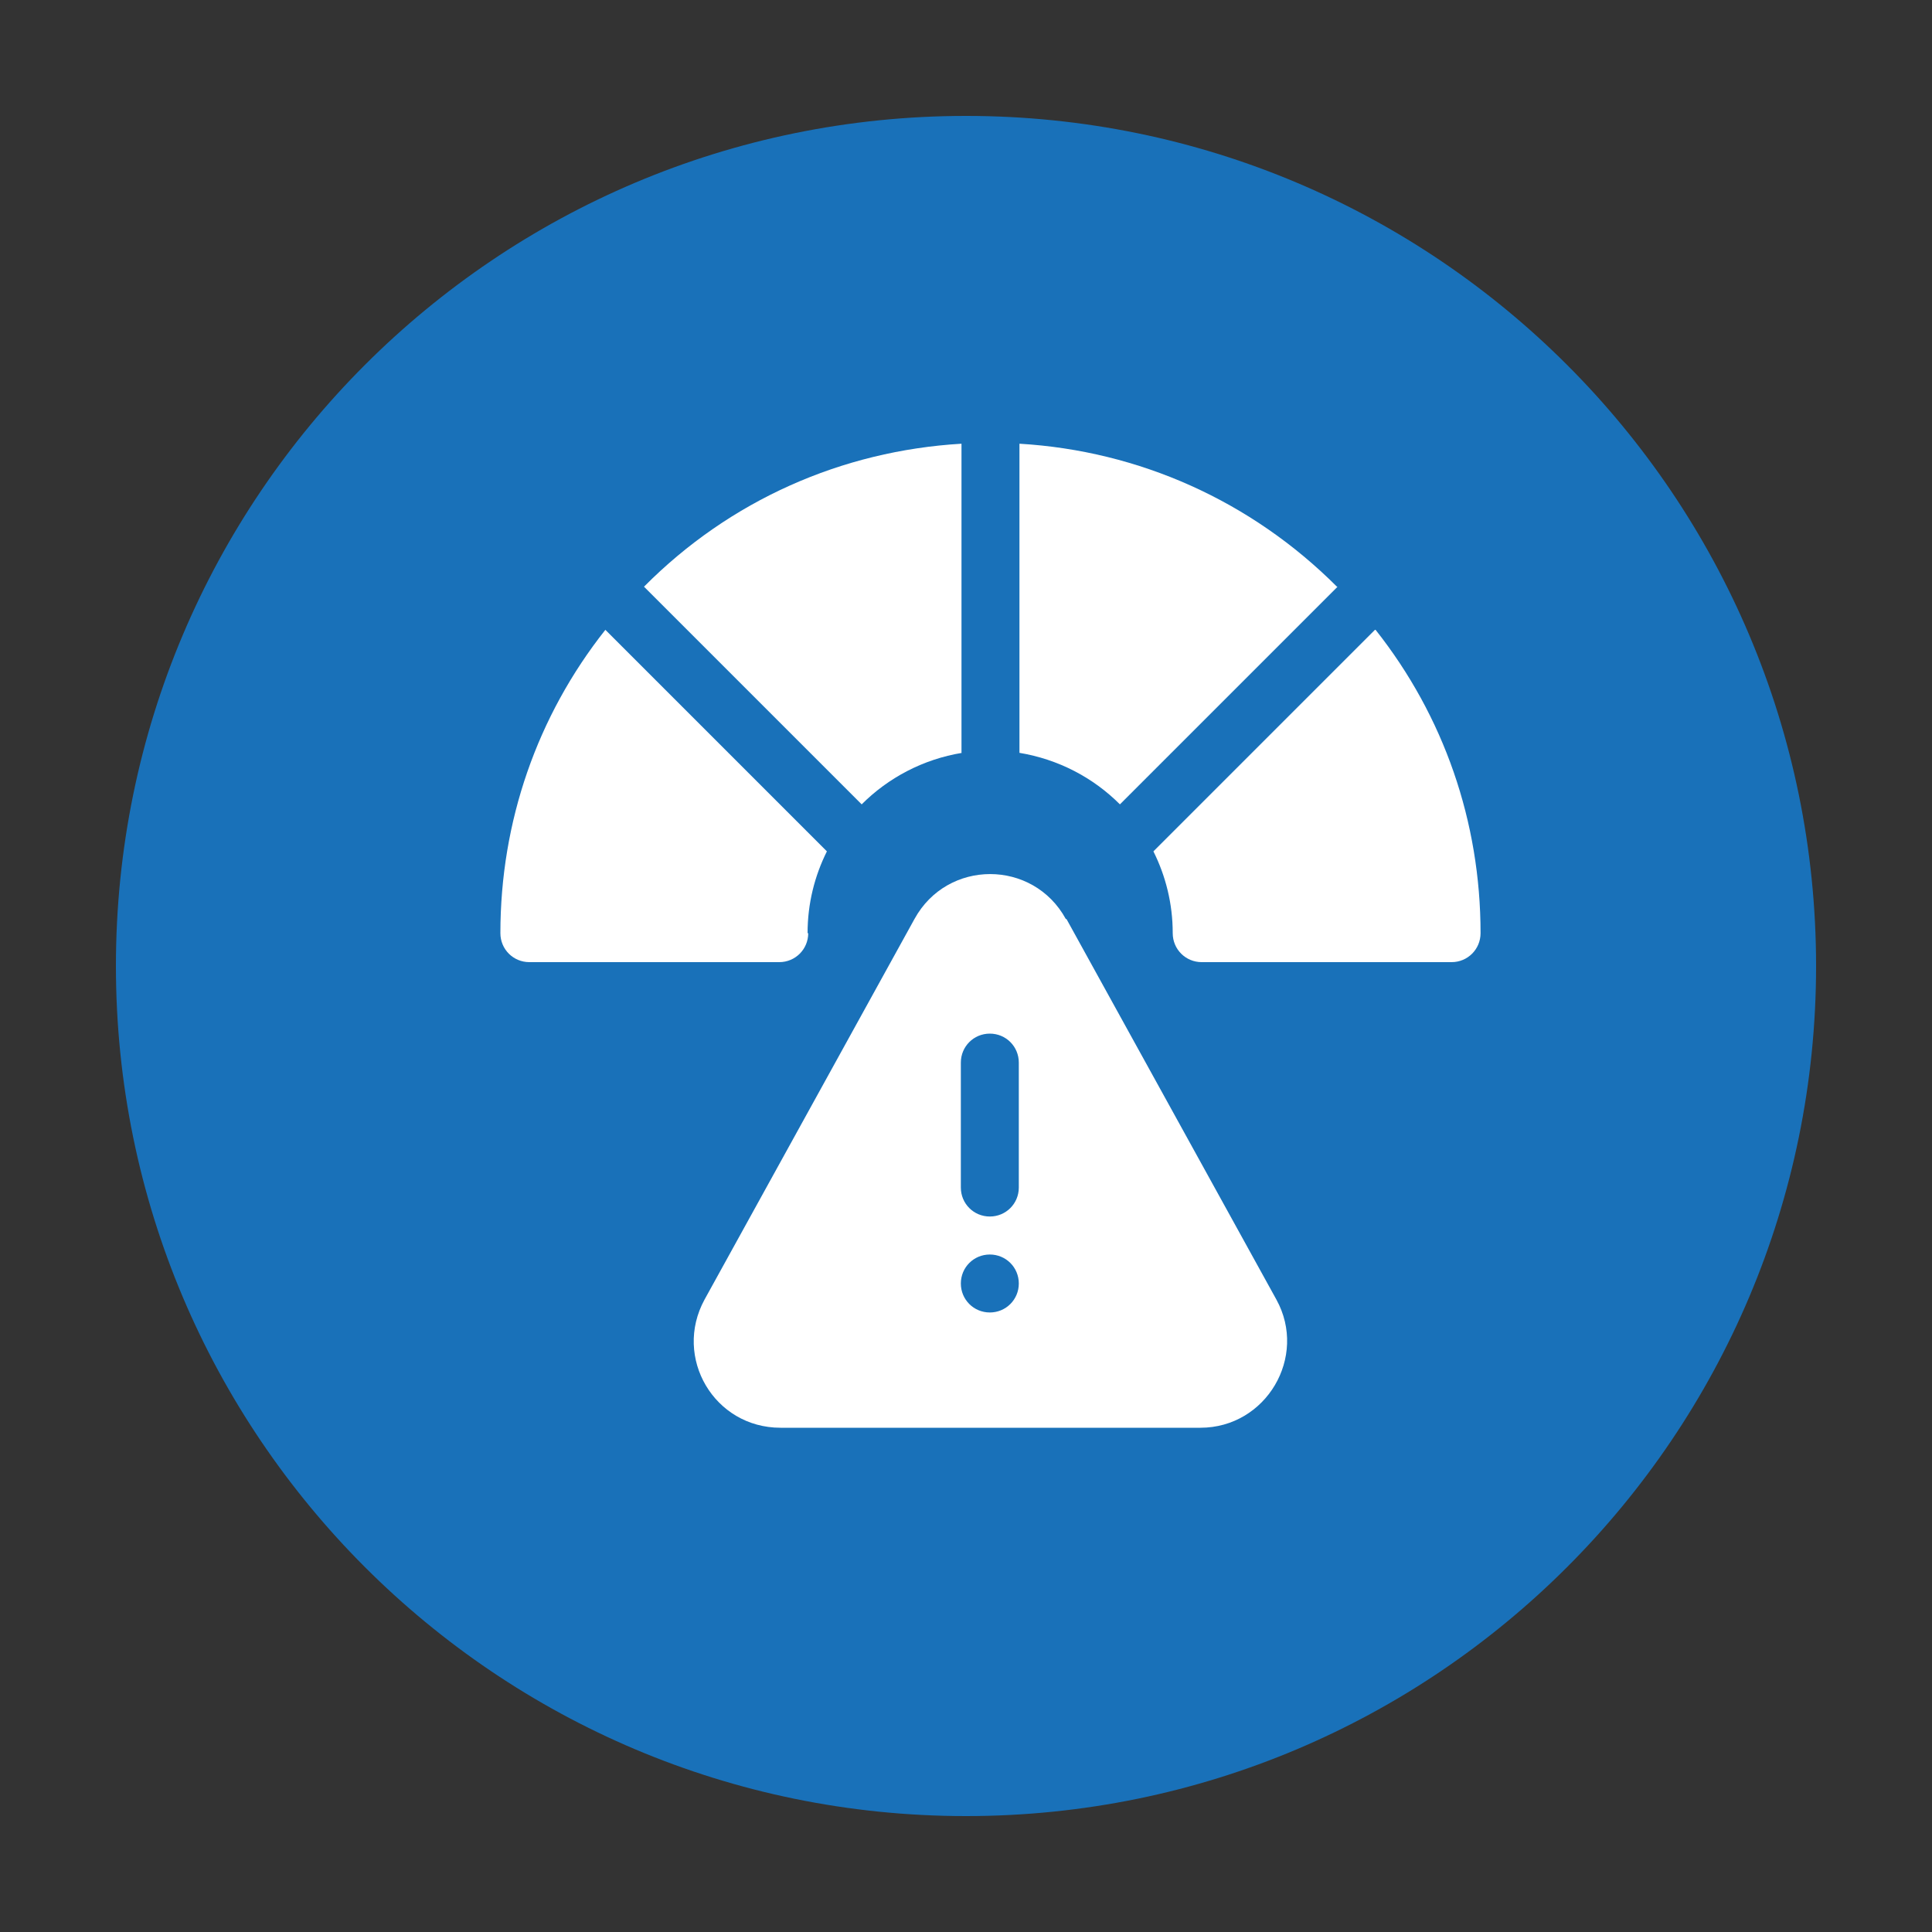
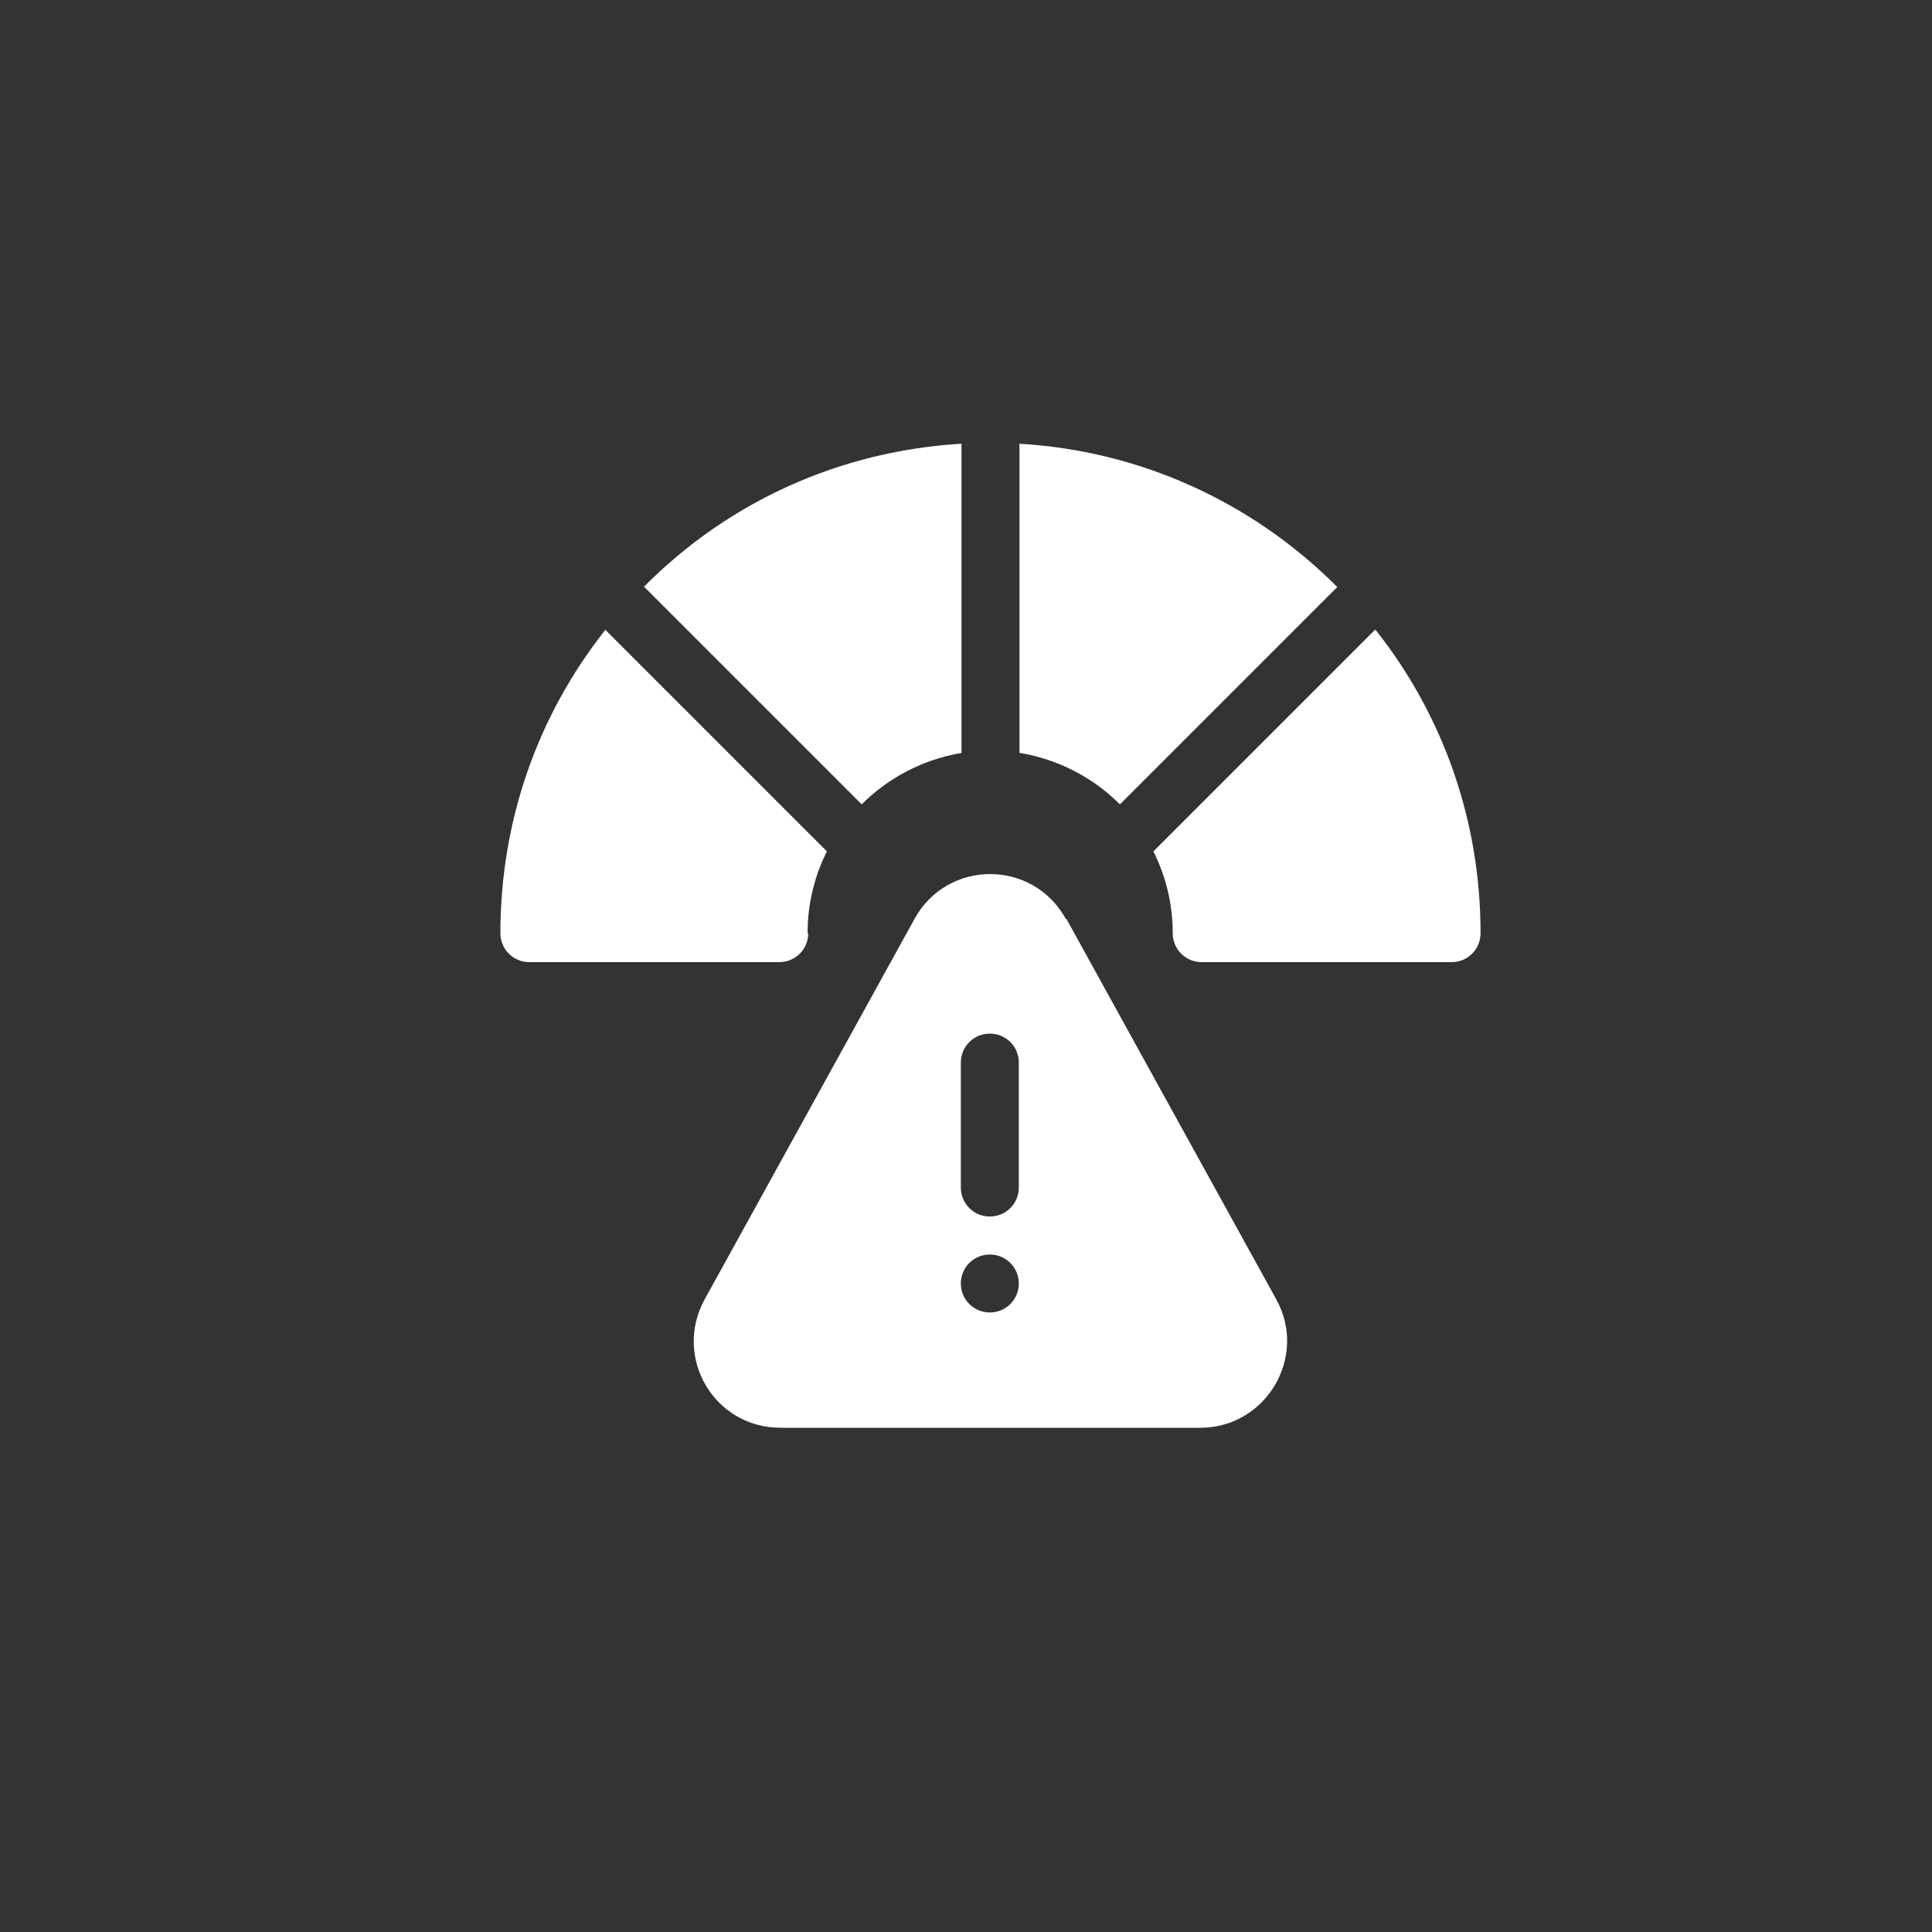
<svg xmlns="http://www.w3.org/2000/svg" id="Layer_1" width="30" height="30" viewBox="0 0 30 30">
  <rect x="0" y="0" width="30" height="30" fill="#333333" stroke="none" />
  <defs>
    <style>.cls-1{fill:none;}.cls-2{fill:#fff;}.cls-3{fill:#1971b9;fill-rule:evenodd;}</style>
  </defs>
-   <path class="cls-3" d="M1.8,15C1.8,7.71,7.71,1.8,15,1.8s13.2,5.91,13.2,13.2-5.91,13.2-13.2,13.2S1.8,22.29,1.8,15" />
  <path class="cls-2" d="M14.93,11.69V6.89c-1.86,.11-3.6,.88-4.93,2.22h0s3.38,3.38,3.38,3.38c.41-.41,.95-.7,1.56-.8" />
  <path class="cls-2" d="M20.76,9.11c-1.33-1.33-3.07-2.11-4.93-2.22v4.8c.6,.1,1.14,.38,1.56,.8l3.38-3.38Z" />
  <path class="cls-2" d="M12.54,14.49c0-.46,.11-.89,.3-1.27l-3.44-3.44c-1.06,1.34-1.63,2.98-1.63,4.71,0,.25,.2,.45,.45,.45h3.88c.25,0,.45-.2,.45-.45" />
  <path class="cls-2" d="M21.35,9.78l-3.44,3.44c.19,.38,.3,.81,.3,1.27,0,.25,.2,.45,.45,.45h3.88c.25,0,.45-.2,.45-.45,0-1.73-.57-3.37-1.63-4.71" />
  <path class="cls-2" d="M15.82,18.44c0,.25-.2,.45-.45,.45s-.45-.2-.45-.45v-1.94c0-.25,.2-.45,.45-.45s.45,.2,.45,.45v1.94Zm-.45,1.94c-.25,0-.45-.2-.45-.45s.2-.45,.45-.45,.45,.2,.45,.45-.2,.45-.45,.45m1.18-6.11c-.51-.93-1.84-.93-2.35,0l-3.26,5.91c-.49,.9,.15,1.99,1.18,1.99h6.52c1.02,0,1.67-1.1,1.18-1.99l-3.26-5.91Z" />
-   <rect class="cls-1" x="7.71" y="6.86" width="15.31" height="15.31" />
</svg>